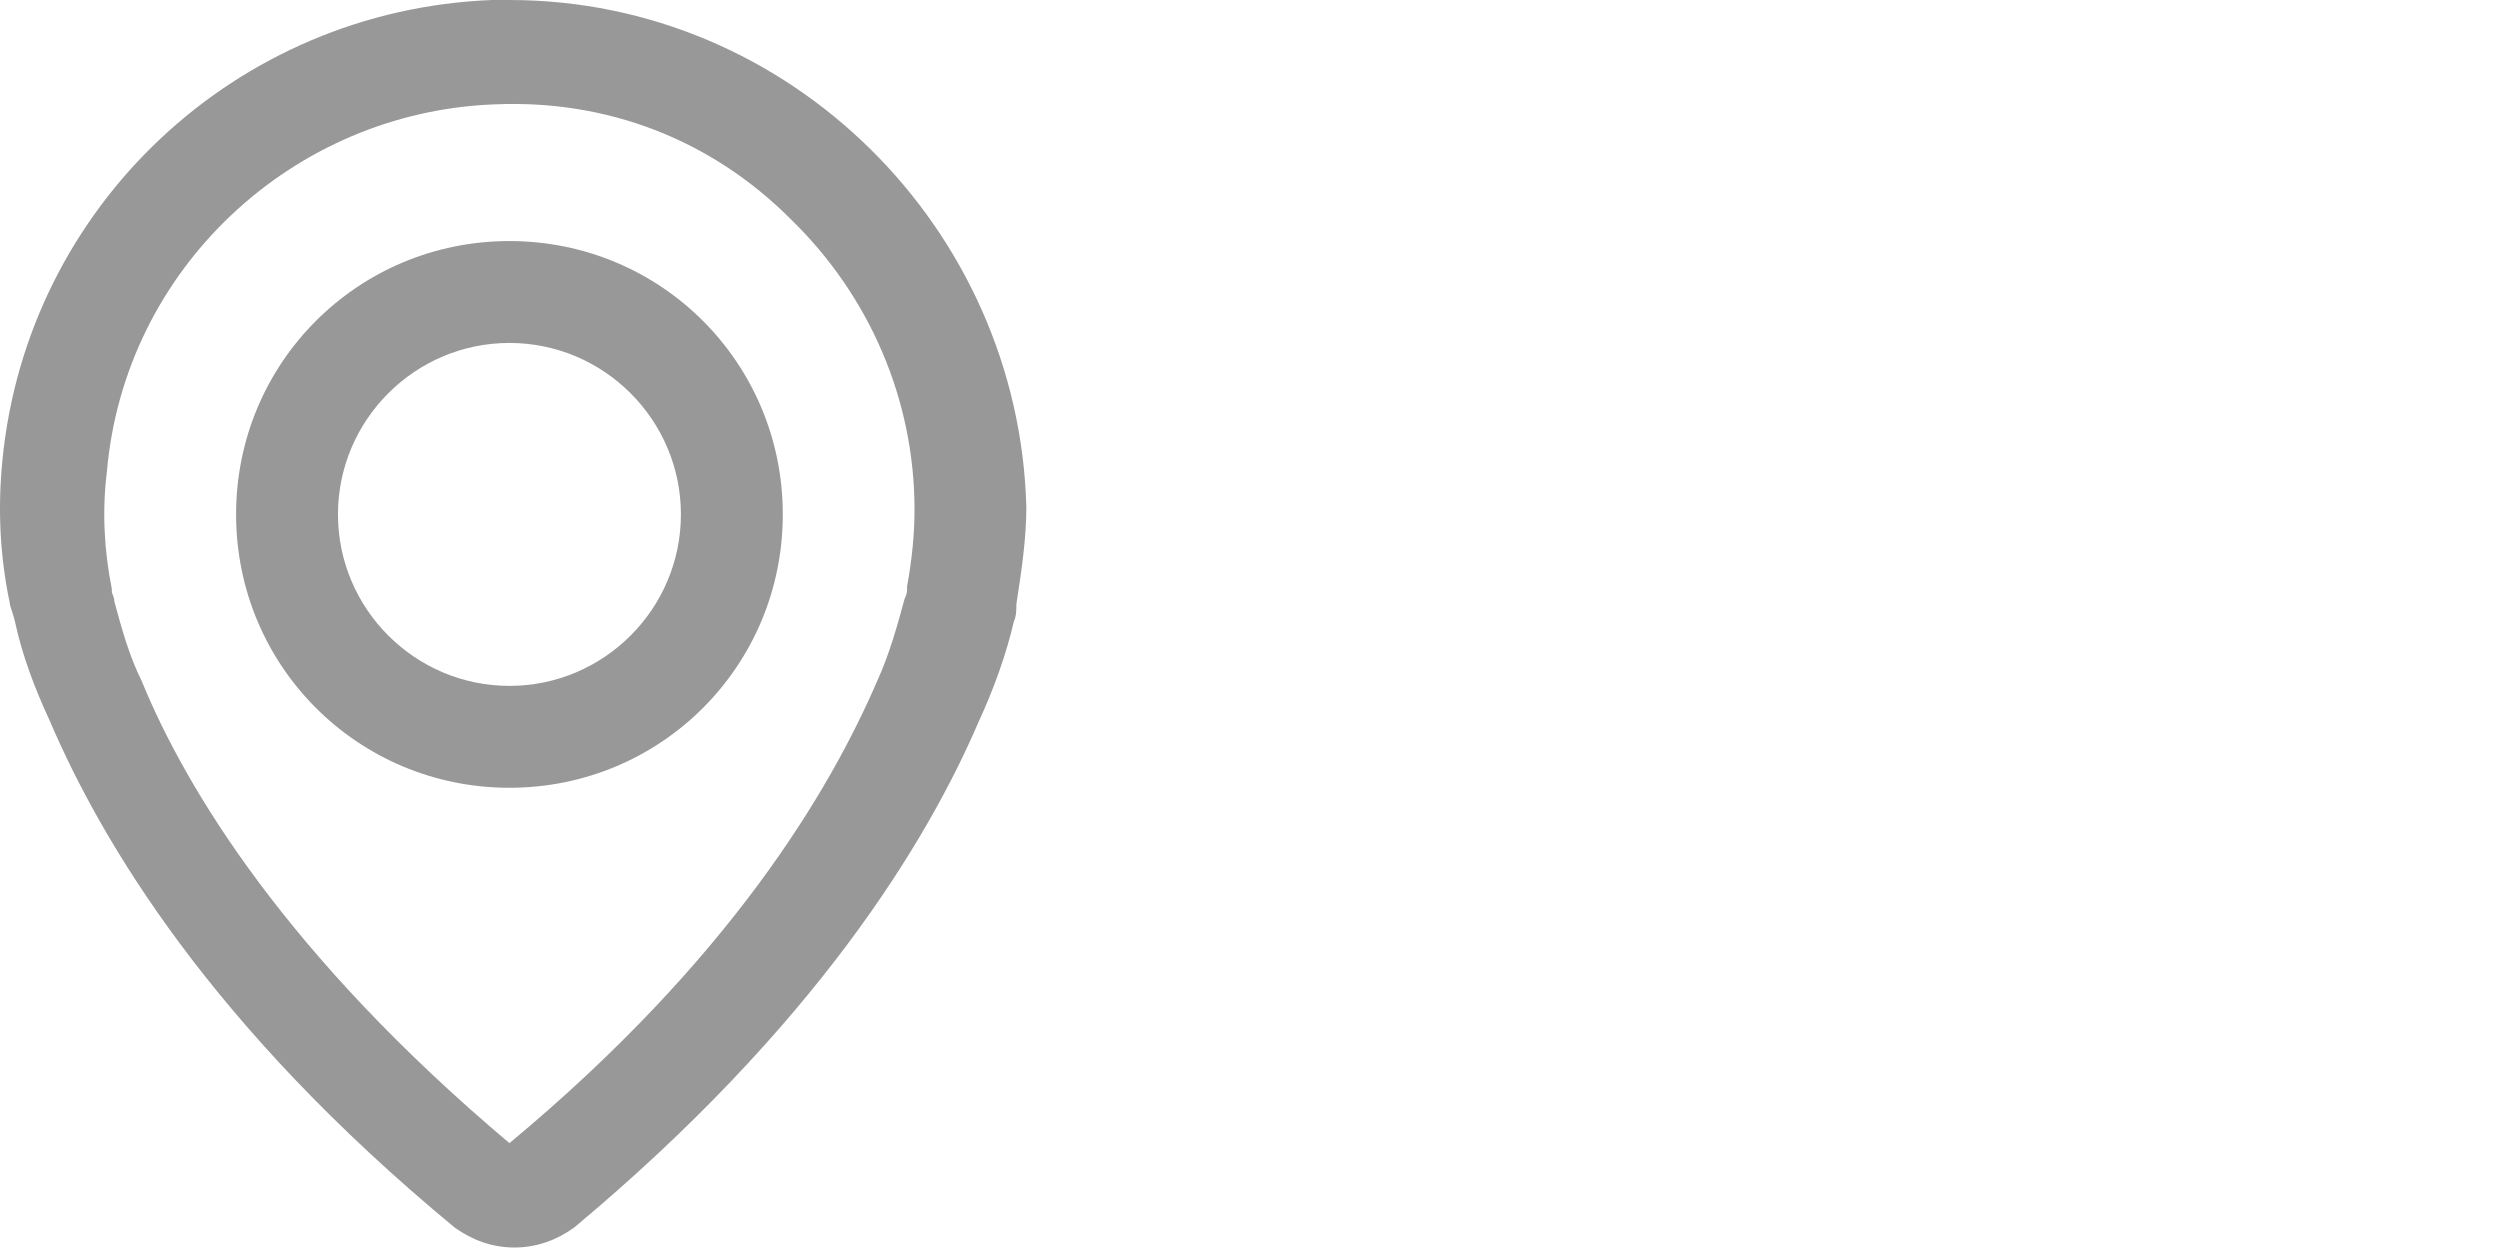
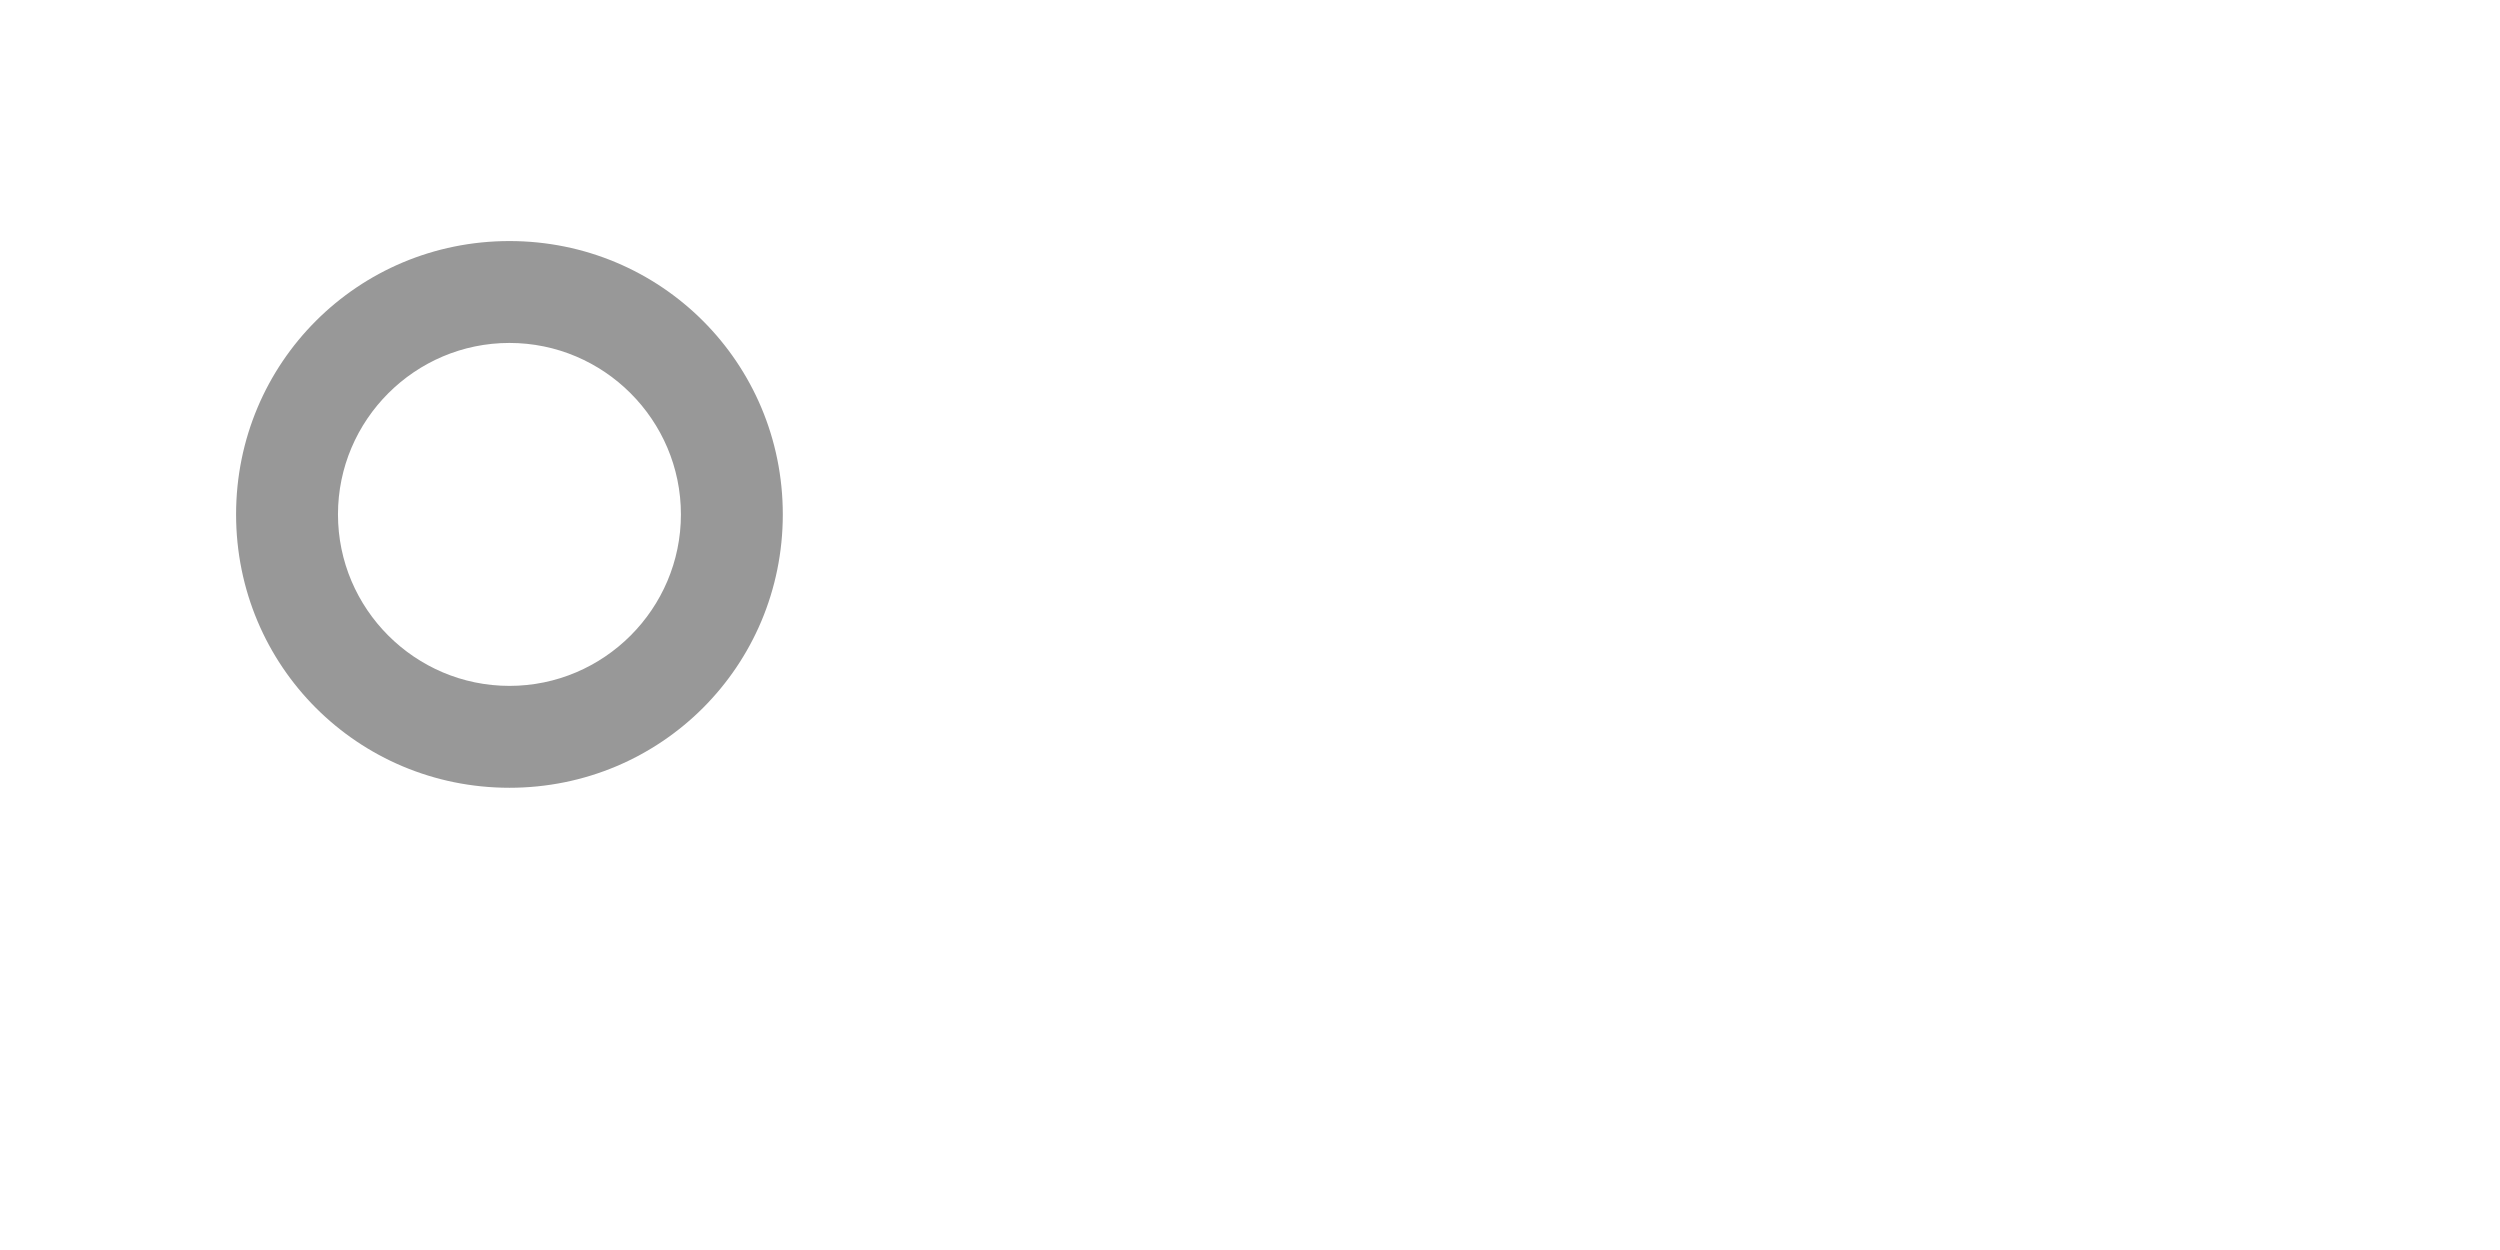
<svg xmlns="http://www.w3.org/2000/svg" id="Слой_1" x="0px" y="0px" viewBox="0 0 100.6 50.3" style="enable-background:new 0 0 100.6 50.3;" xml:space="preserve">
  <style type="text/css"> .st0{fill:#989898;} </style>
  <g>
-     <path class="st0" d="M20.5,0c-0.2,0-0.5,0-0.7,0C9.5,0.4,1.1,8.3,0.1,18.5c-0.2,2-0.1,3.9,0.3,5.8c0,0.1,0.1,0.3,0.2,0.7 c0.3,1.4,0.8,2.7,1.4,4c2.1,4.9,6.5,12.3,16.3,20.4c0.7,0.5,1.5,0.8,2.4,0.8s1.7-0.3,2.4-0.8c9.7-8.1,14.2-15.5,16.3-20.4 c0.6-1.3,1.1-2.7,1.4-4c0.1-0.2,0.1-0.5,0.1-0.7c0.2-1.3,0.4-2.6,0.4-3.9C41,9.2,31.8,0,20.5,0L20.5,0z M31.8,8.8 c3.2,3.1,5,7.3,5,11.7c0,1-0.1,2-0.3,3.1l0,0.1v0c0,0.1,0,0.2-0.1,0.4c-0.3,1.1-0.6,2.2-1.1,3.3l0,0c-1.9,4.4-5.9,11.2-14.8,18.6 C11.6,38.5,7.5,31.8,5.7,27.4l0,0c-0.5-1-0.8-2.1-1.1-3.2c0-0.2-0.1-0.3-0.1-0.4l0,0l0-0.1c-0.3-1.5-0.4-3.1-0.2-4.7 C5,10.8,11.8,4.5,19.9,4.2C24.4,4,28.6,5.6,31.8,8.8L31.8,8.8z" />
    <path class="st0" d="M20.5,31.7c6.1,0,11-4.9,11-11c0-6.1-4.9-11-11-11s-11,4.9-11,11S14.4,31.7,20.5,31.7L20.5,31.7z M13.6,20.7 c0-3.8,3.1-6.9,6.9-6.9s6.9,3.1,6.9,6.9c0,3.8-3.1,6.9-6.9,6.9S13.6,24.5,13.6,20.7L13.6,20.7z" />
  </g>
</svg>